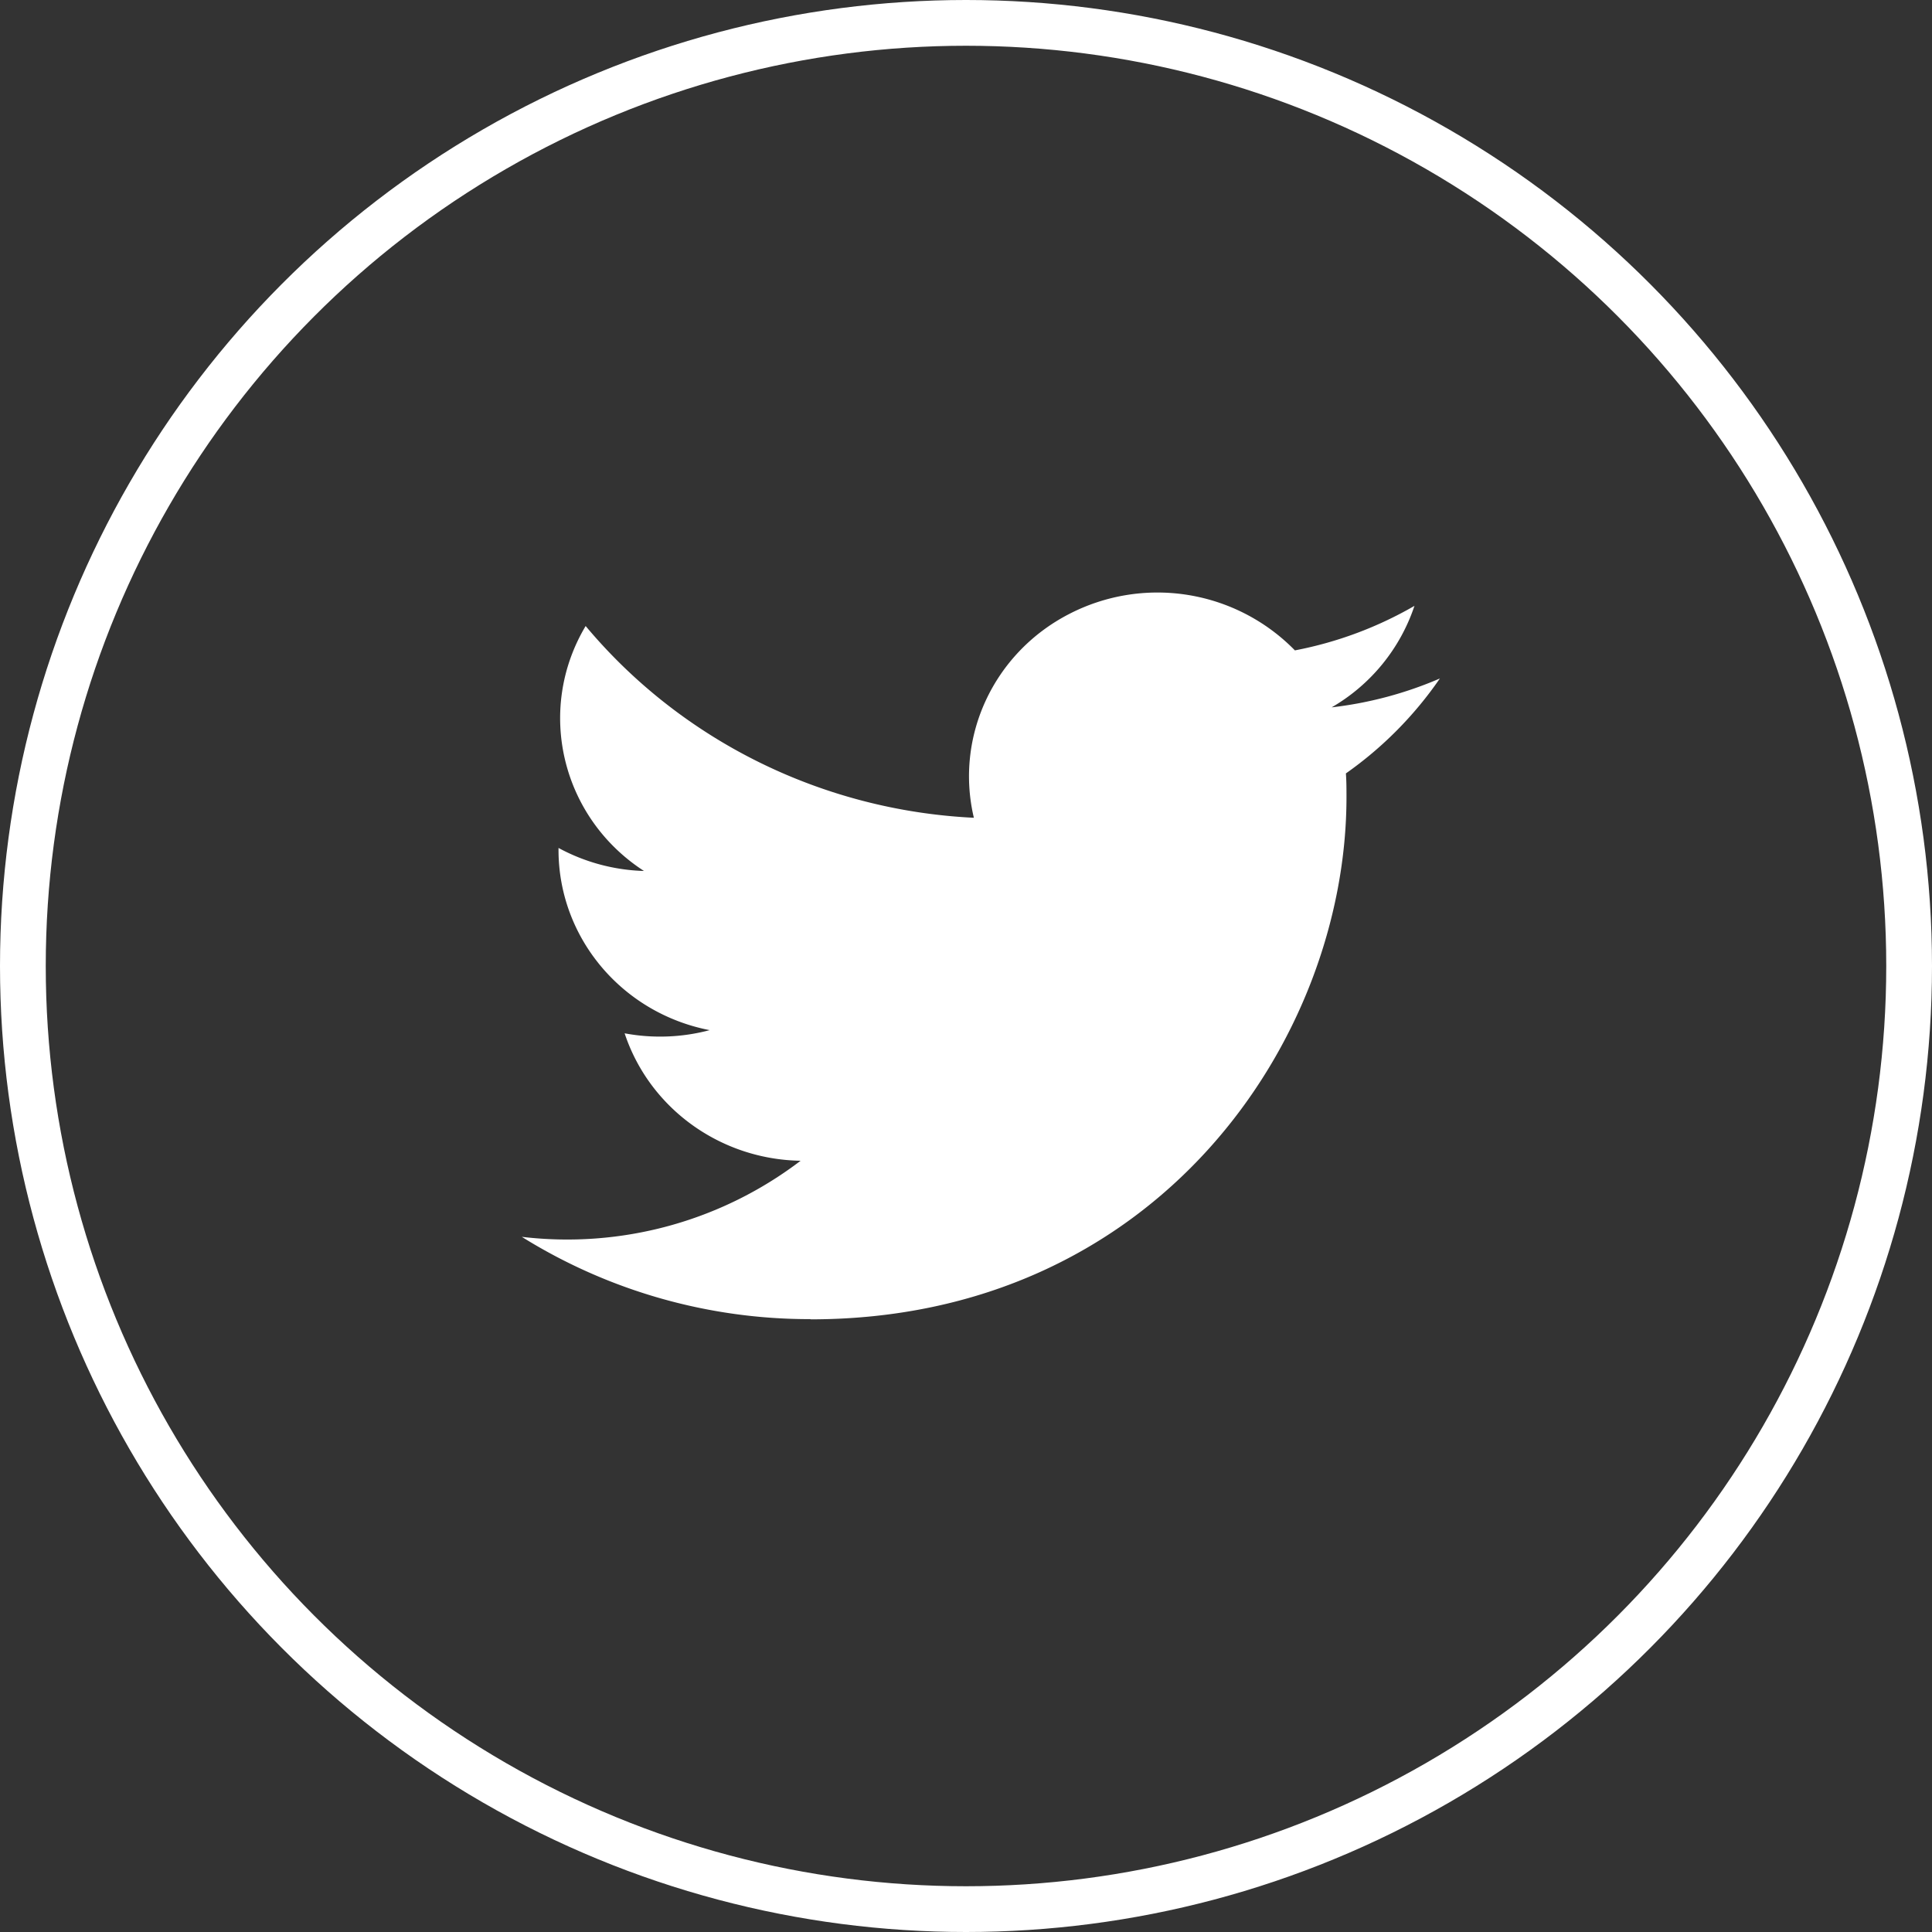
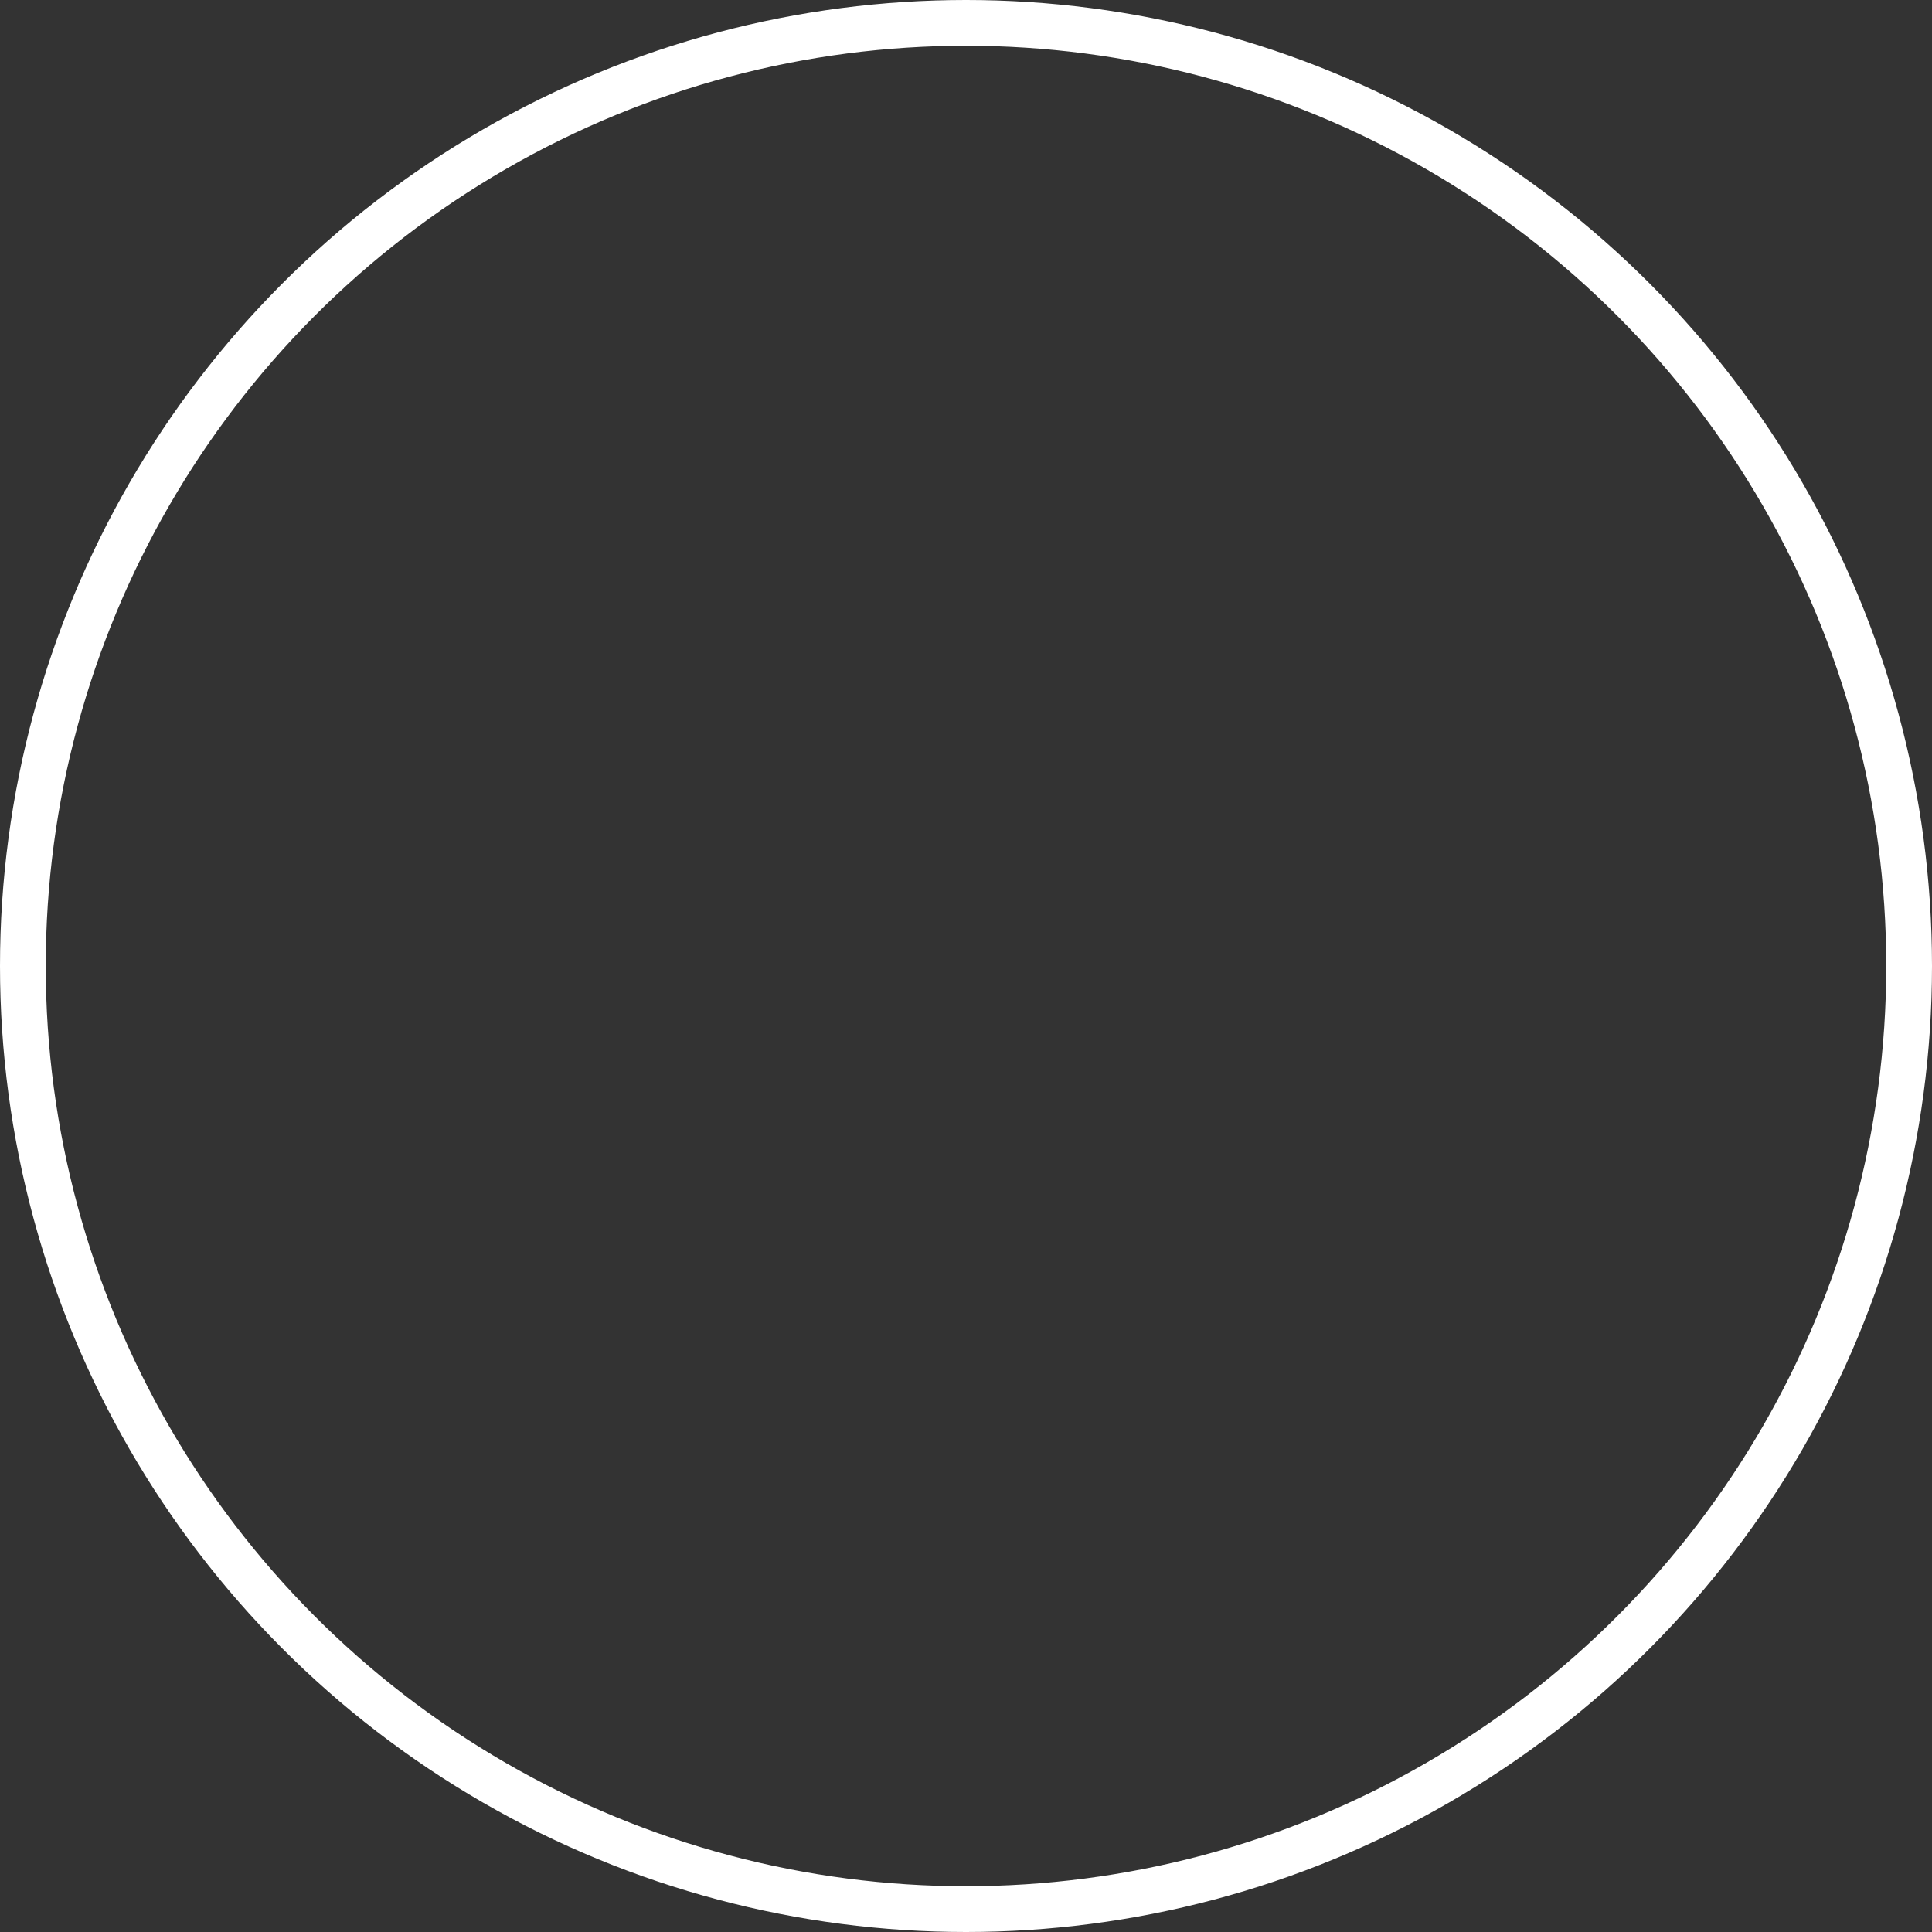
<svg xmlns="http://www.w3.org/2000/svg" xmlns:xlink="http://www.w3.org/1999/xlink" width="25mm" height="25mm" version="1.1" viewBox="0 0 25 25">
  <rect x="0" y="0" width="25" height="25" fill="#333333" stroke="none" />
  <defs>
    <path id="a" d="M0 0h24v24H0z" />
  </defs>
  <circle cx="12.5" cy="12.5" r="12.204" fill-opacity="0" stroke="#fff" stroke-width=".592" />
  <g transform="matrix(.54 0 0 .54 6.212 6.047)" fill-rule="evenodd">
    <mask id="b" fill="#ffffff">
      <use width="100%" height="100%" xlink:href="#a" />
    </mask>
-     <path d="m7.918 20.417c8.302 0 12.844-6.702 12.844-12.514 0-0.19 0-0.379-0.014-0.568a9.056 9.056 0 0 0 2.252-2.275 9.196 9.196 0 0 1-2.593 0.692 4.435 4.435 0 0 0 1.984-2.432 9.167 9.167 0 0 1-2.865 1.067 4.606 4.606 0 0 0-5.423-0.865c-1.798 0.933-2.73 2.935-2.27 4.876-3.623-0.175-7.003-1.844-9.303-4.595-1.198 2.01-0.584 4.587 1.398 5.87a4.57 4.57 0 0 1-2.048-0.552v0.058c6e-3 2.098 1.521 3.9 3.622 4.308a4.622 4.622 0 0 1-2.038 0.076c0.596 1.796 2.29 3.022 4.217 3.054a9.225 9.225 0 0 1-6.681 1.823 13.025 13.025 0 0 0 6.918 1.972" fill="#fff" fill-rule="nonzero" mask="url(#b)" />
  </g>
</svg>